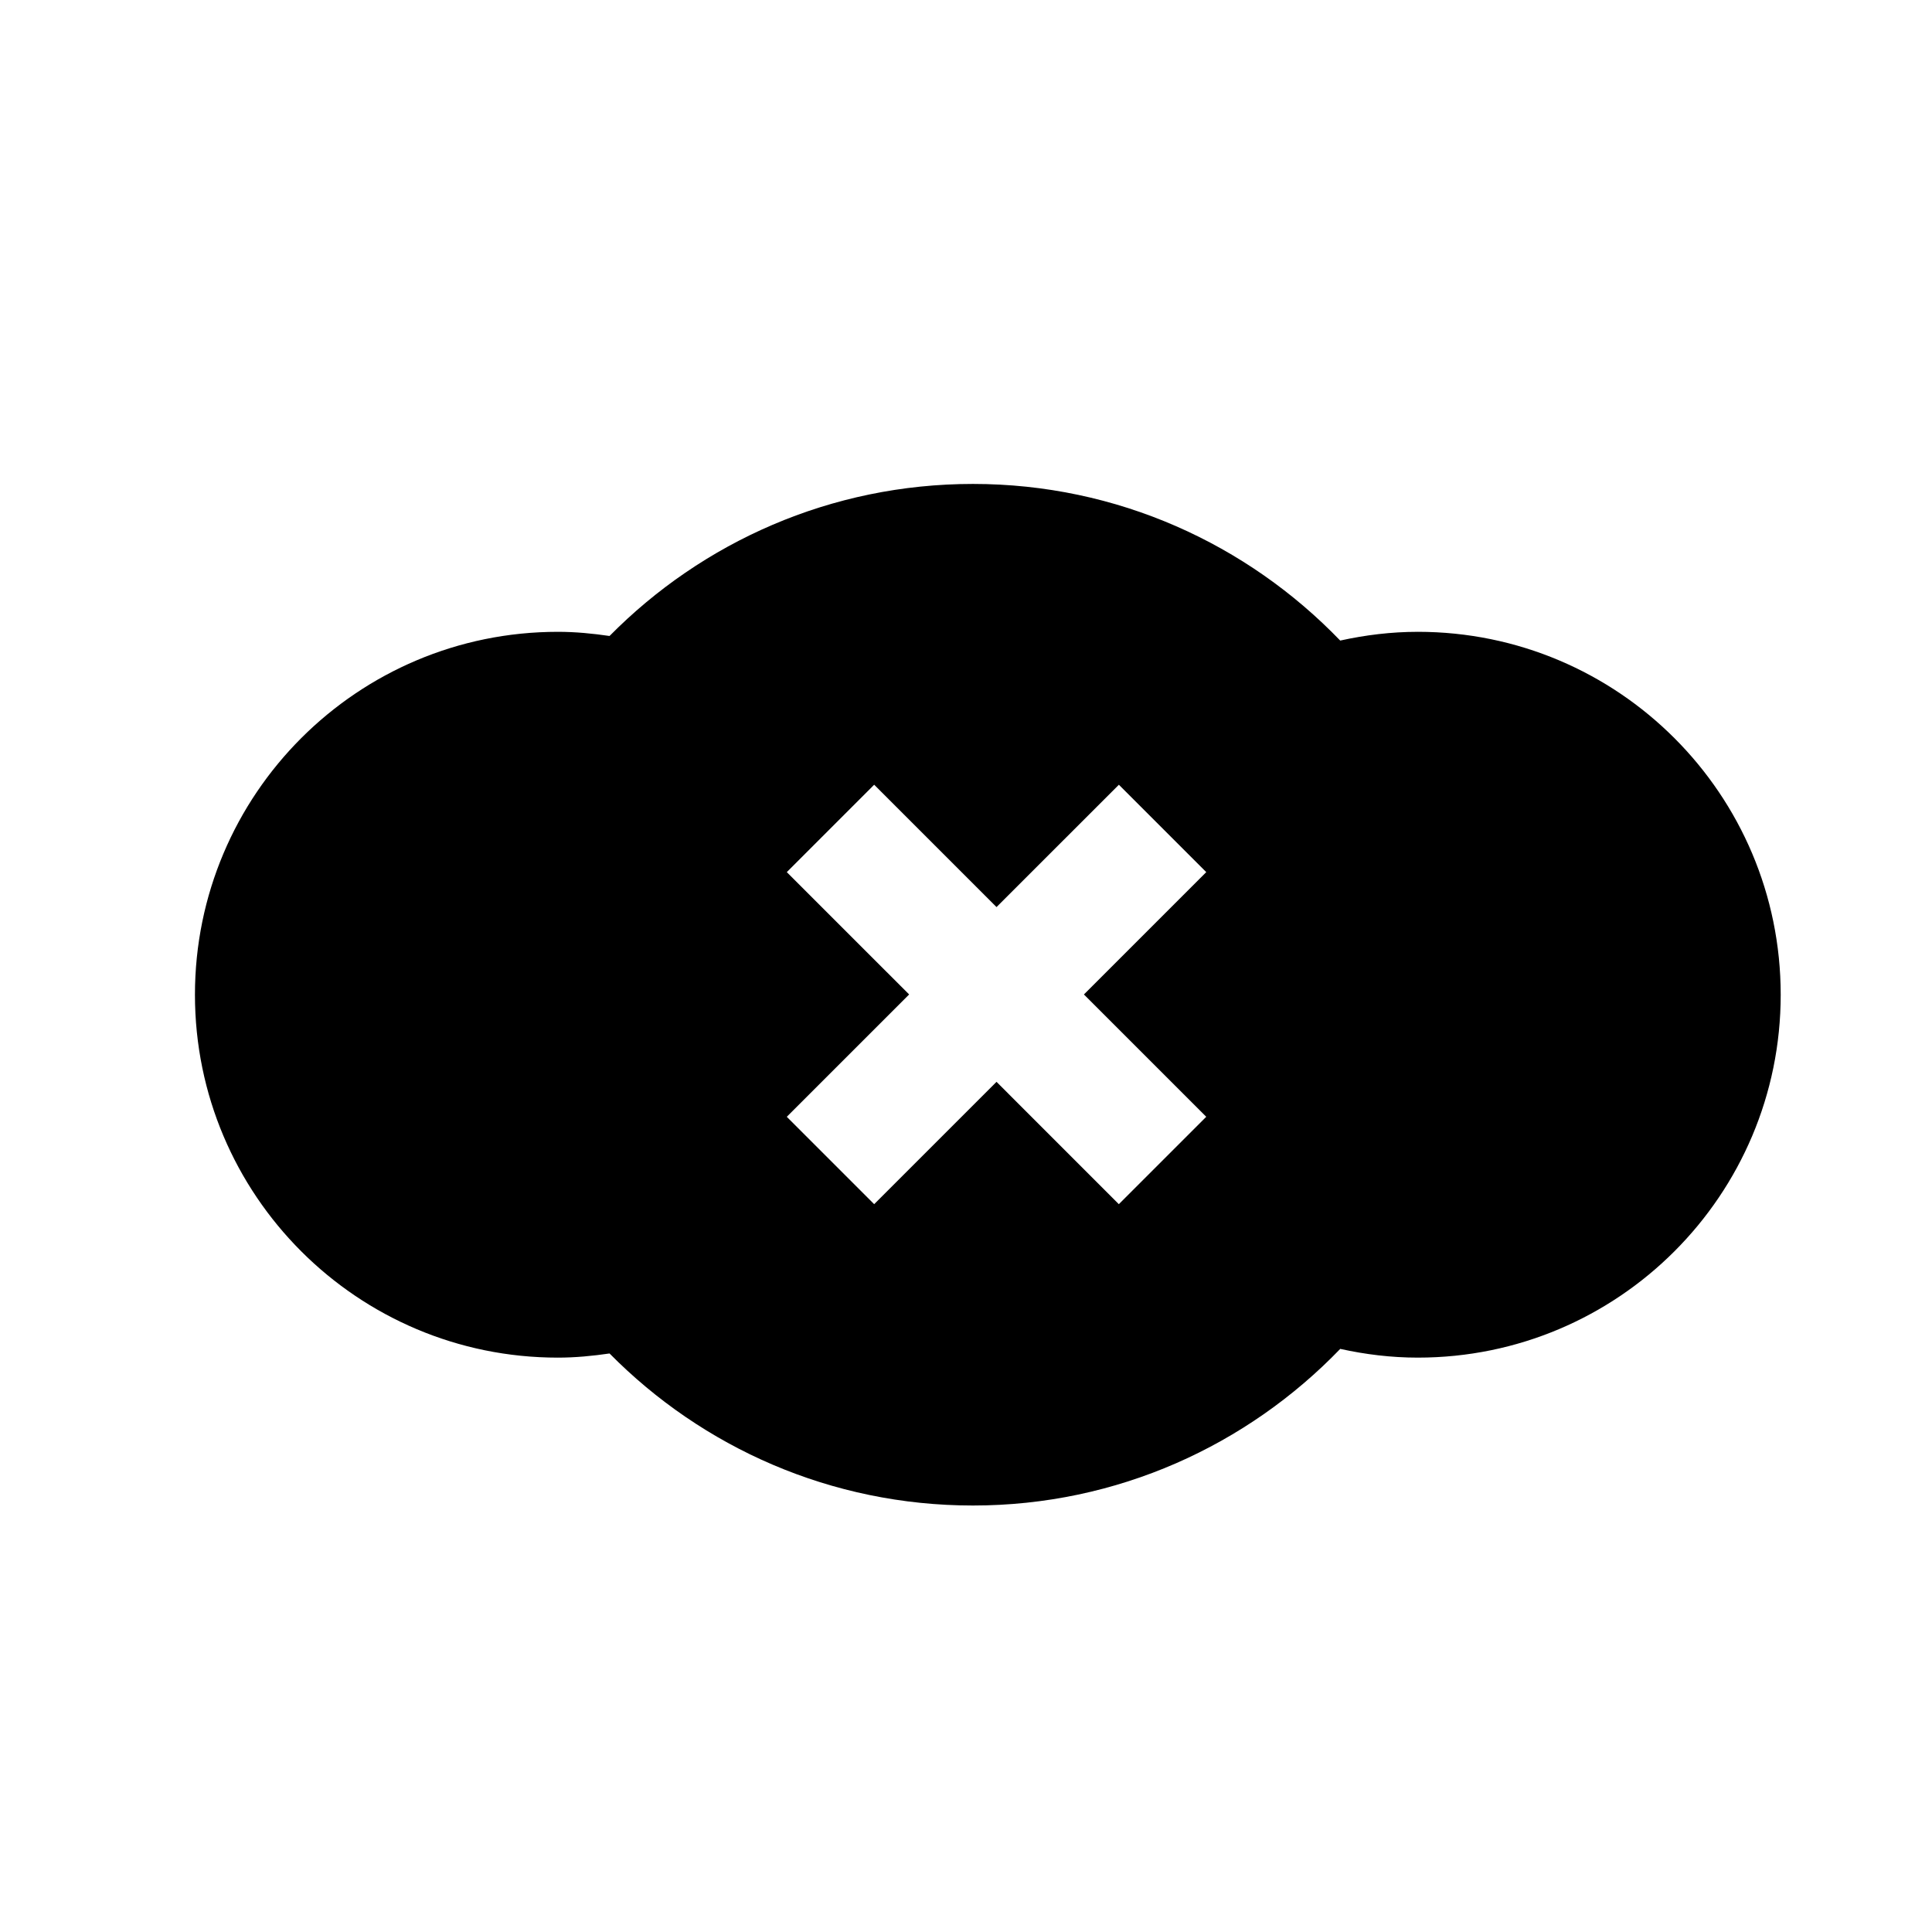
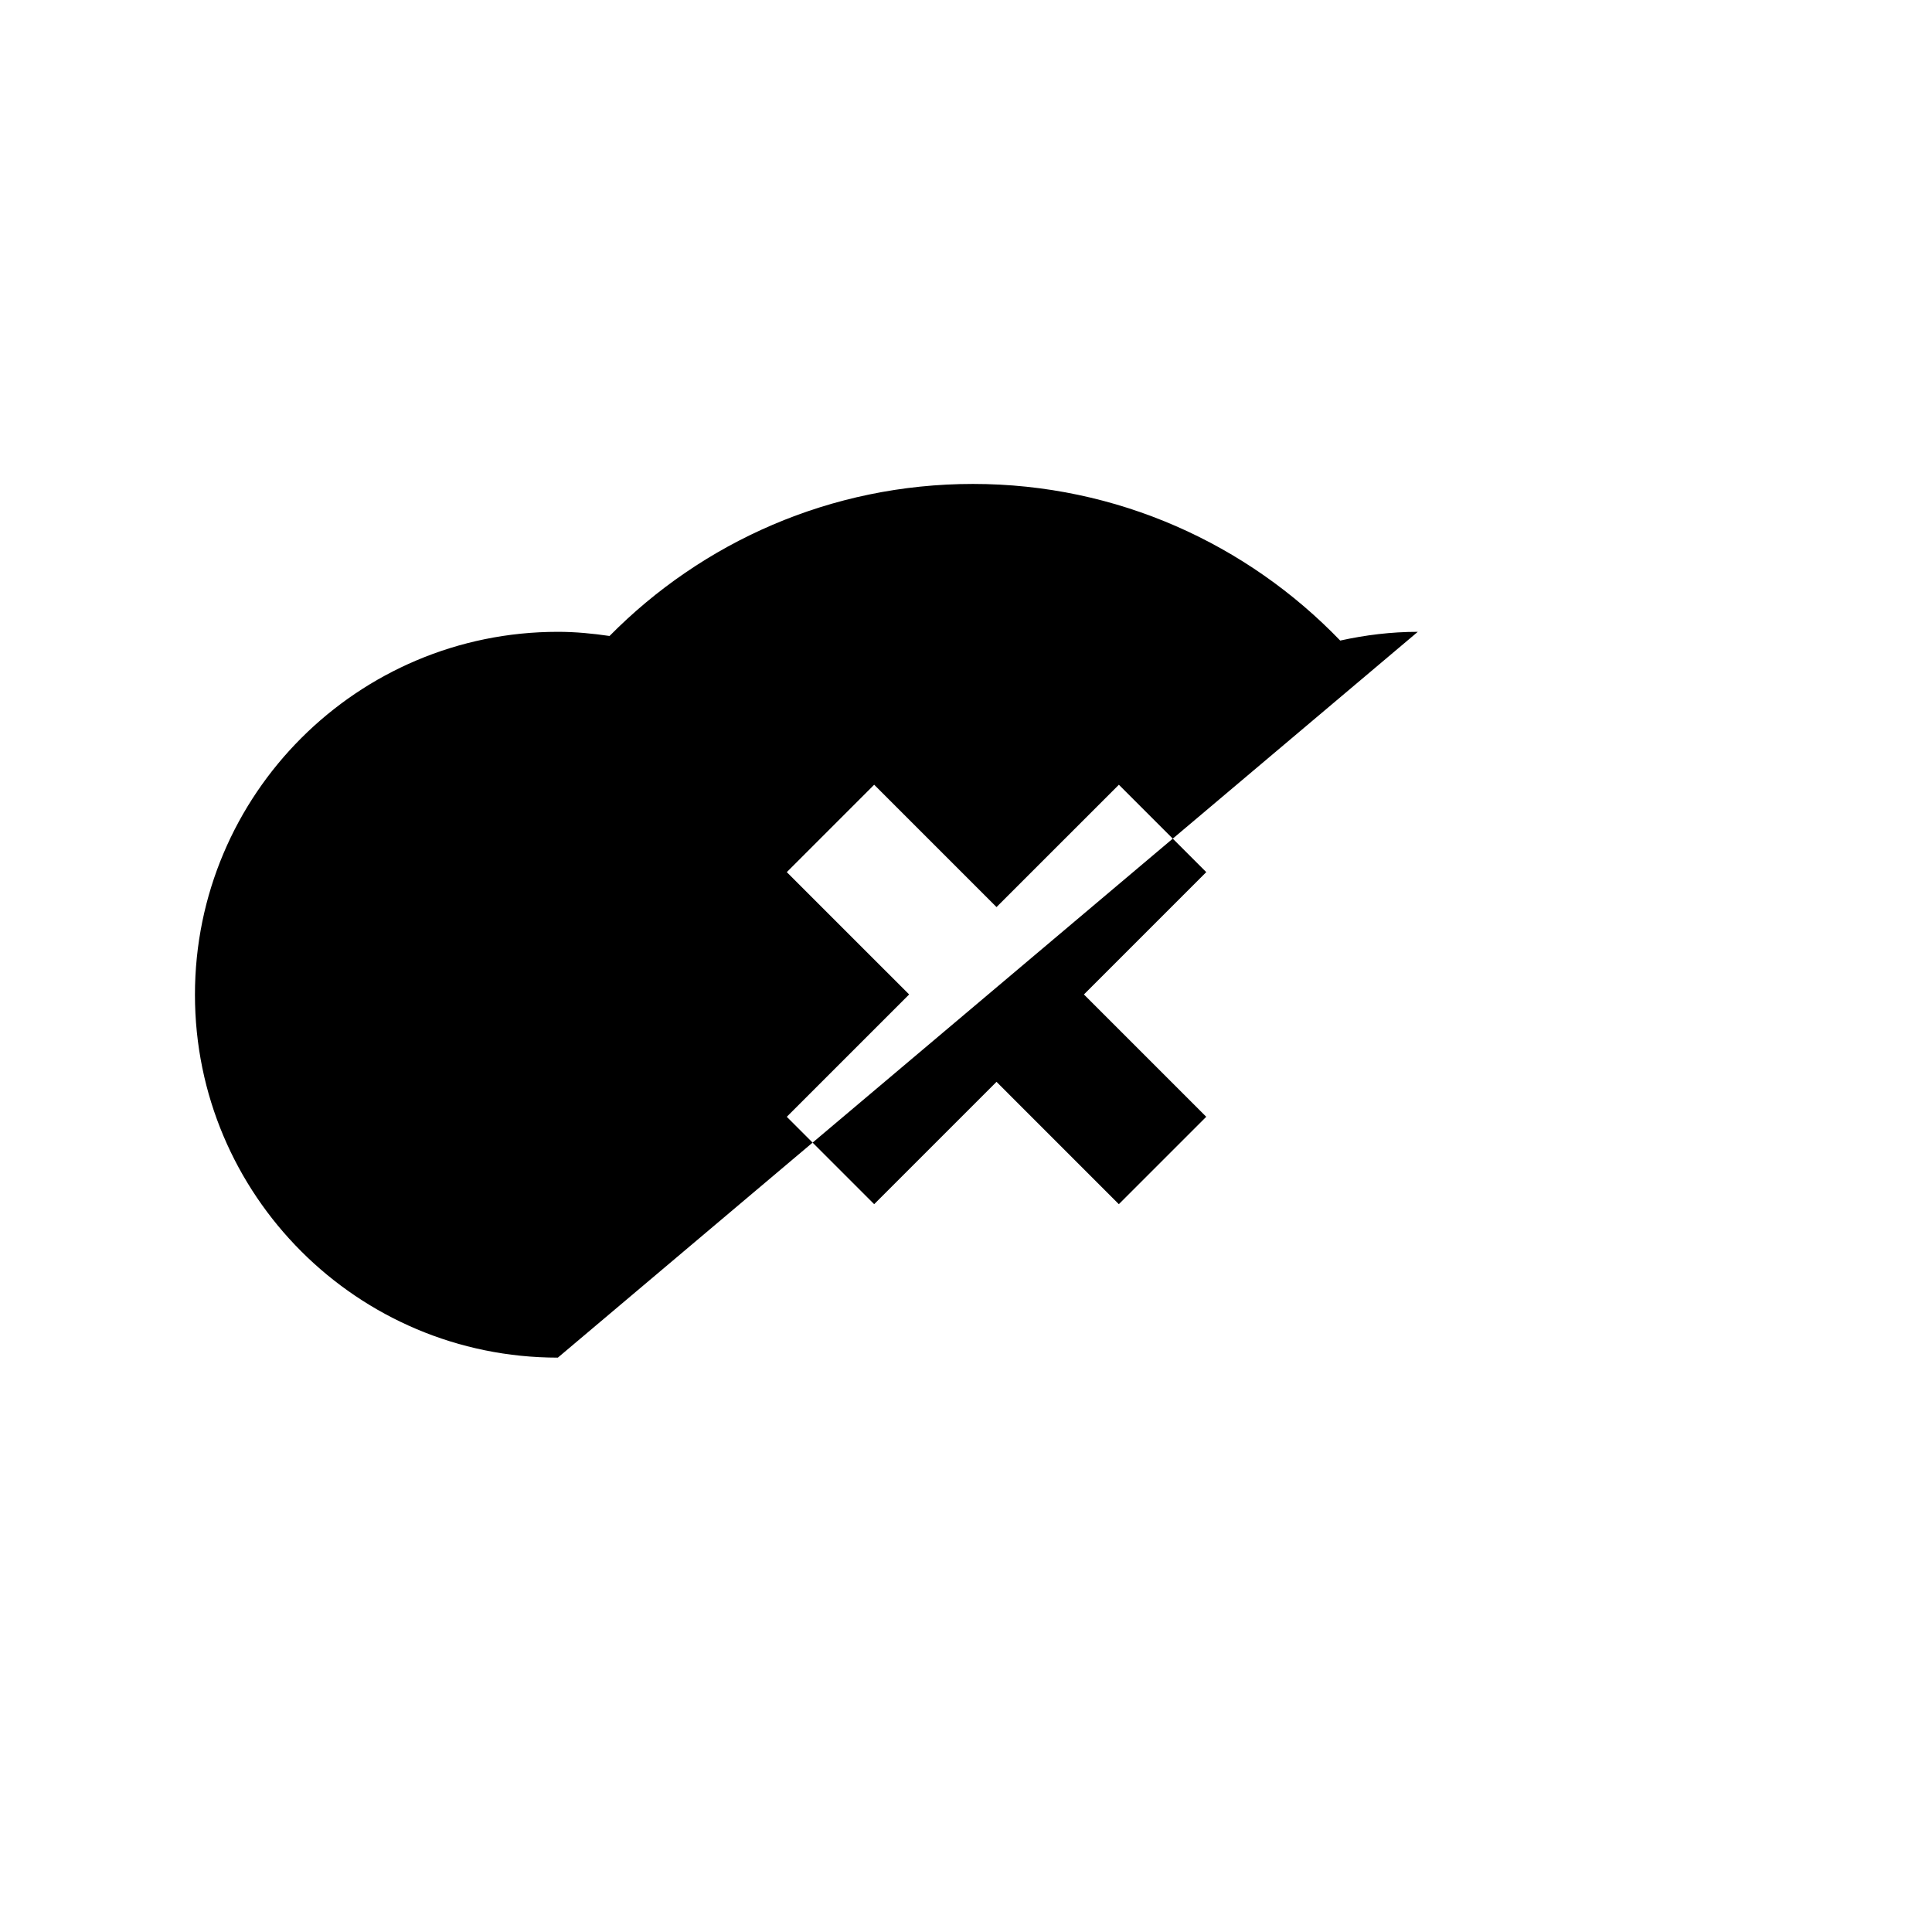
<svg xmlns="http://www.w3.org/2000/svg" fill="#000000" width="800px" height="800px" version="1.1" viewBox="144 144 512 512">
-   <path d="m519.73 311.44c-7.07 0-13.93 0.855-20.559 2.316-24.605-25.539-59.07-41.508-97.324-41.508-37.695 0-71.762 15.434-96.312 40.293-4.484-0.656-9.027-1.102-13.699-1.102-53.113 0-96.172 43.062-96.172 96.176s43.062 96.172 96.172 96.172c4.672 0 9.215-0.449 13.699-1.102 24.547 24.863 58.617 40.293 96.312 40.293 38.258 0 72.727-15.973 97.332-41.508 6.625 1.465 13.488 2.316 20.555 2.316 53.117 0 96.172-43.062 96.172-96.172-0.008-53.113-43.059-96.176-96.176-96.176zm-56.062 128.52-23.164 23.16-32.414-32.422-32.426 32.422-23.156-23.156 32.426-32.422-32.426-32.422 23.156-23.16 32.426 32.426 32.426-32.422 23.156 23.156-32.422 32.422z" />
+   <path d="m519.73 311.44c-7.07 0-13.93 0.855-20.559 2.316-24.605-25.539-59.07-41.508-97.324-41.508-37.695 0-71.762 15.434-96.312 40.293-4.484-0.656-9.027-1.102-13.699-1.102-53.113 0-96.172 43.062-96.172 96.176s43.062 96.172 96.172 96.172zm-56.062 128.52-23.164 23.16-32.414-32.422-32.426 32.422-23.156-23.156 32.426-32.422-32.426-32.422 23.156-23.16 32.426 32.426 32.426-32.422 23.156 23.156-32.422 32.422z" />
</svg>